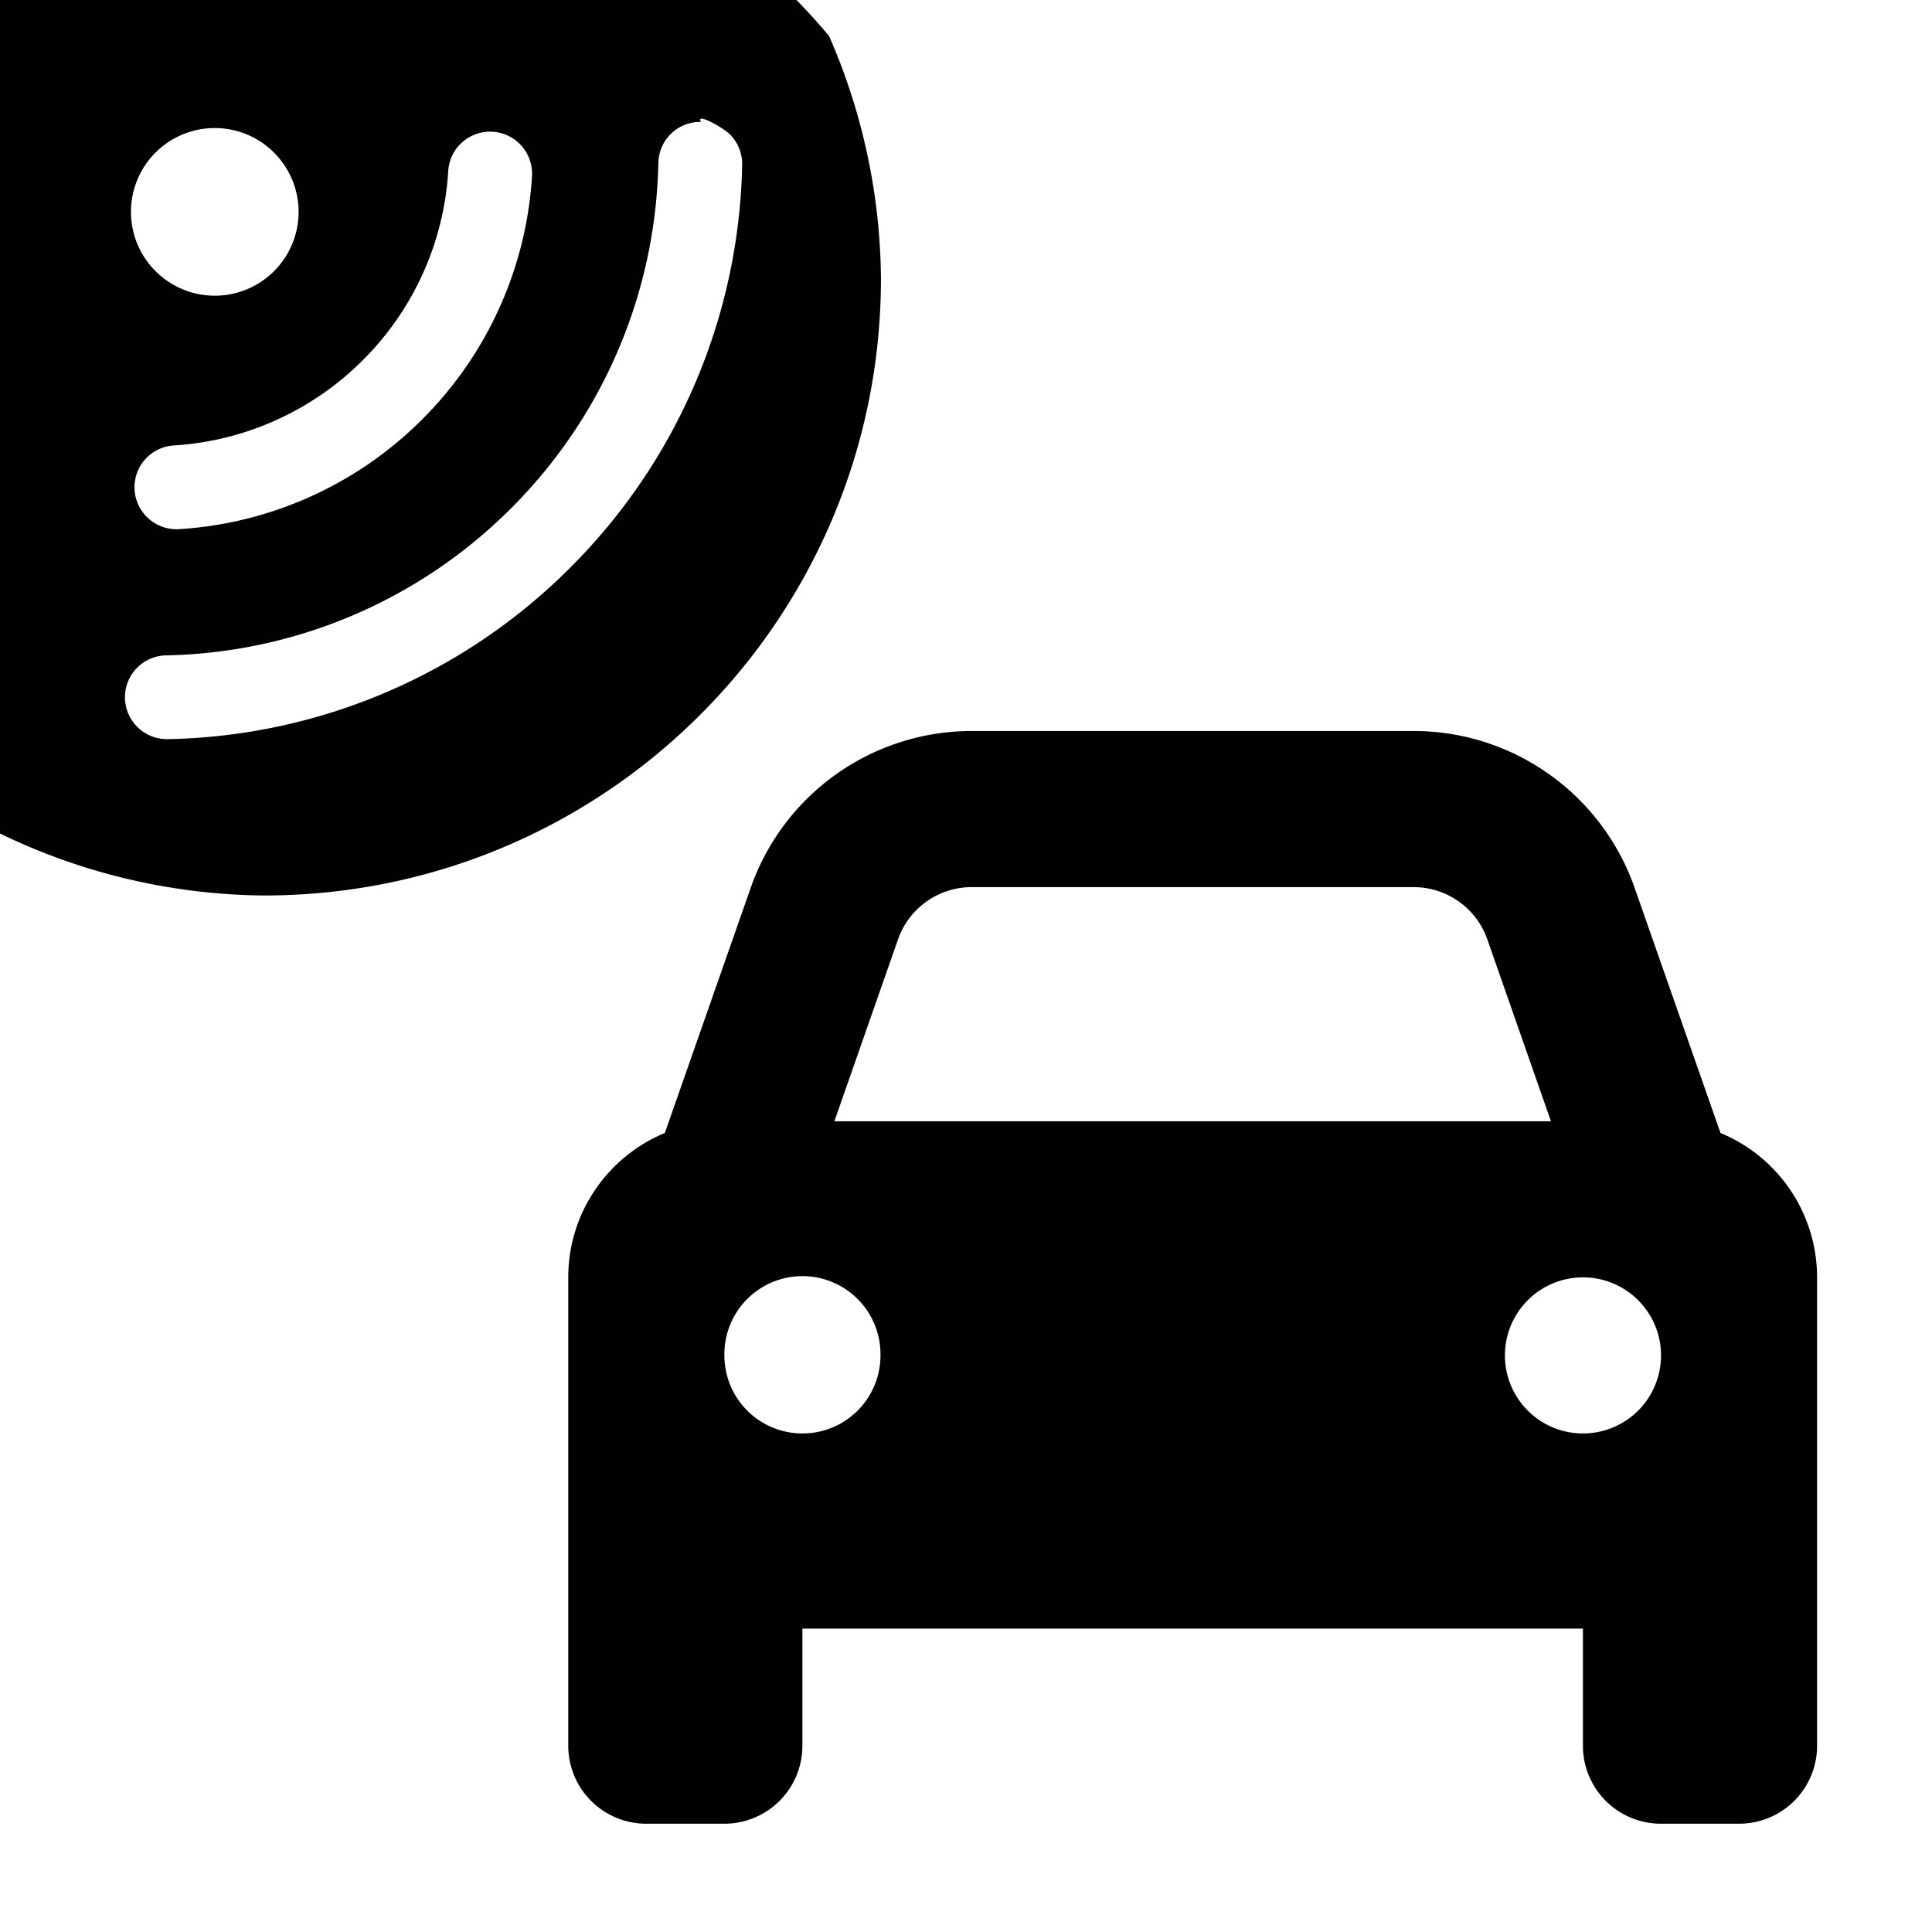
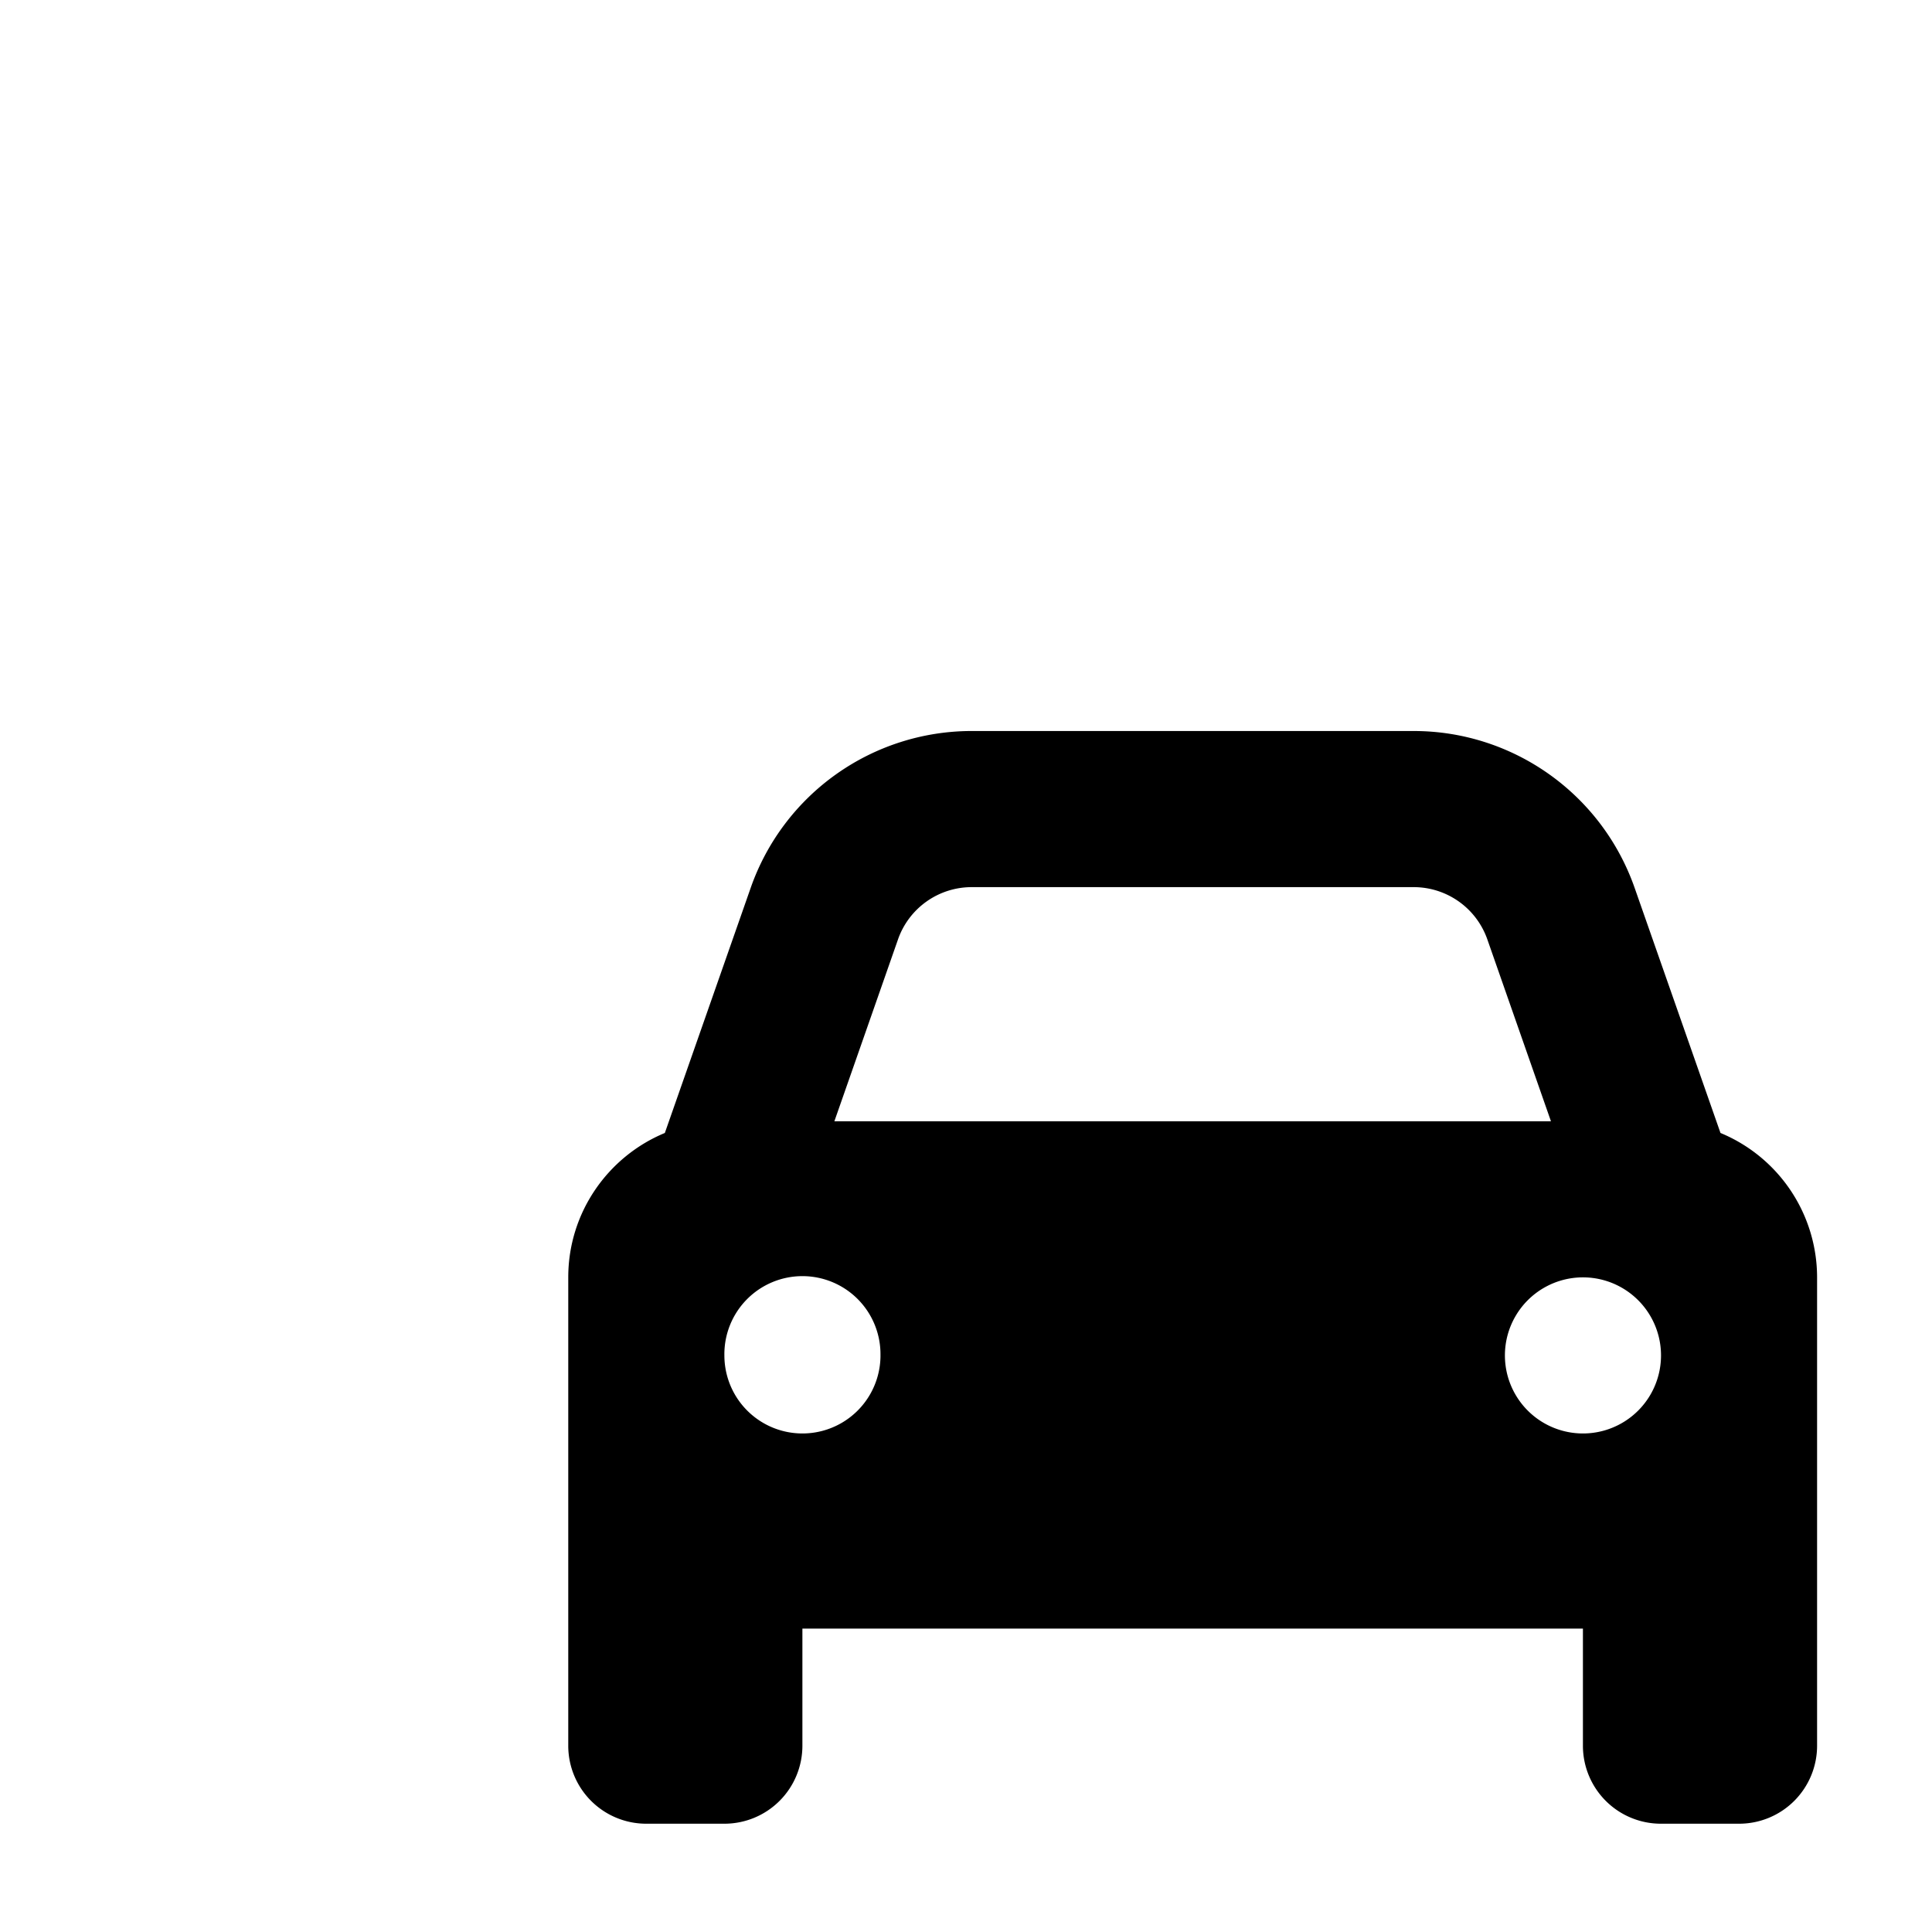
<svg xmlns="http://www.w3.org/2000/svg" xml:space="preserve" width="100" height="100" viewBox="0 0 100 100">
  <path d="m46.482 48.62-3.295 9.417h37.09l-3.294-9.418a4.04 4.04 0 0 0-3.813-2.701H50.294a4.04 4.04 0 0 0-3.812 2.701m-12.07 10.023 4.444-12.688a12.12 12.12 0 0 1 11.438-8.117H73.17c5.15 0 9.734 3.257 11.438 8.117l4.444 12.688a8.095 8.095 0 0 1 5 7.474v24.24a4.036 4.036 0 0 1-4.04 4.039h-4.04a4.036 4.036 0 0 1-4.04-4.04v-6.06h-40.4v6.06a4.036 4.036 0 0 1-4.039 4.04h-4.04a4.036 4.036 0 0 1-4.04-4.04v-24.24c0-3.37 2.07-6.26 5-7.473m11.16 11.514a4.04 4.04 0 1 0-8.079 0 4.04 4.04 0 1 0 8.08 0m36.36 4.04a4.04 4.04 0 1 0 0-8.08 4.04 4.04 0 1 0 0 8.08" style="stroke-width:.126" />
-   <path d="M0 0v43.143a31.9 31.9 0 0 0 13.662 3.207c17.638 0 31.936-14.298 31.936-31.936A31.9 31.9 0 0 0 42.916 1.87 31 31 0 0 0 41.225 0Zm36.285 6.311c-.314-.51 1.137.272 1.522.672s.617.946.607 1.545a30.28 30.28 0 0 1-8.892 20.846 30.23 30.23 0 0 1-20.844 8.884 2.175 2.175 0 0 1-2.211-2.127 2.17 2.17 0 0 1 2.125-2.209 25.93 25.93 0 0 0 17.863-7.615 25.95 25.95 0 0 0 7.62-17.867l.003-.004a2.16 2.16 0 0 1 2.207-2.125m-25.17.317c1.111 0 2.224.425 3.07 1.273a4.334 4.334 0 0 1-.001 6.133 4.334 4.334 0 0 1-6.133 0 4.337 4.337 0 0 1 3.064-7.406m14.387.191a2.174 2.174 0 0 1 2.033 2.305 19.44 19.44 0 0 1-5.681 12.58 19.48 19.48 0 0 1-12.586 5.685 2.18 2.18 0 0 1-2.303-2.035 2.17 2.17 0 0 1 2.031-2.297 15.14 15.14 0 0 0 9.785-4.416A15.1 15.1 0 0 0 23.2 8.854a2.17 2.17 0 0 1 2.303-2.035" style="opacity:.996;fill:#000;stroke-width:9.504;stroke-linecap:round;stroke-miterlimit:2" />
</svg>